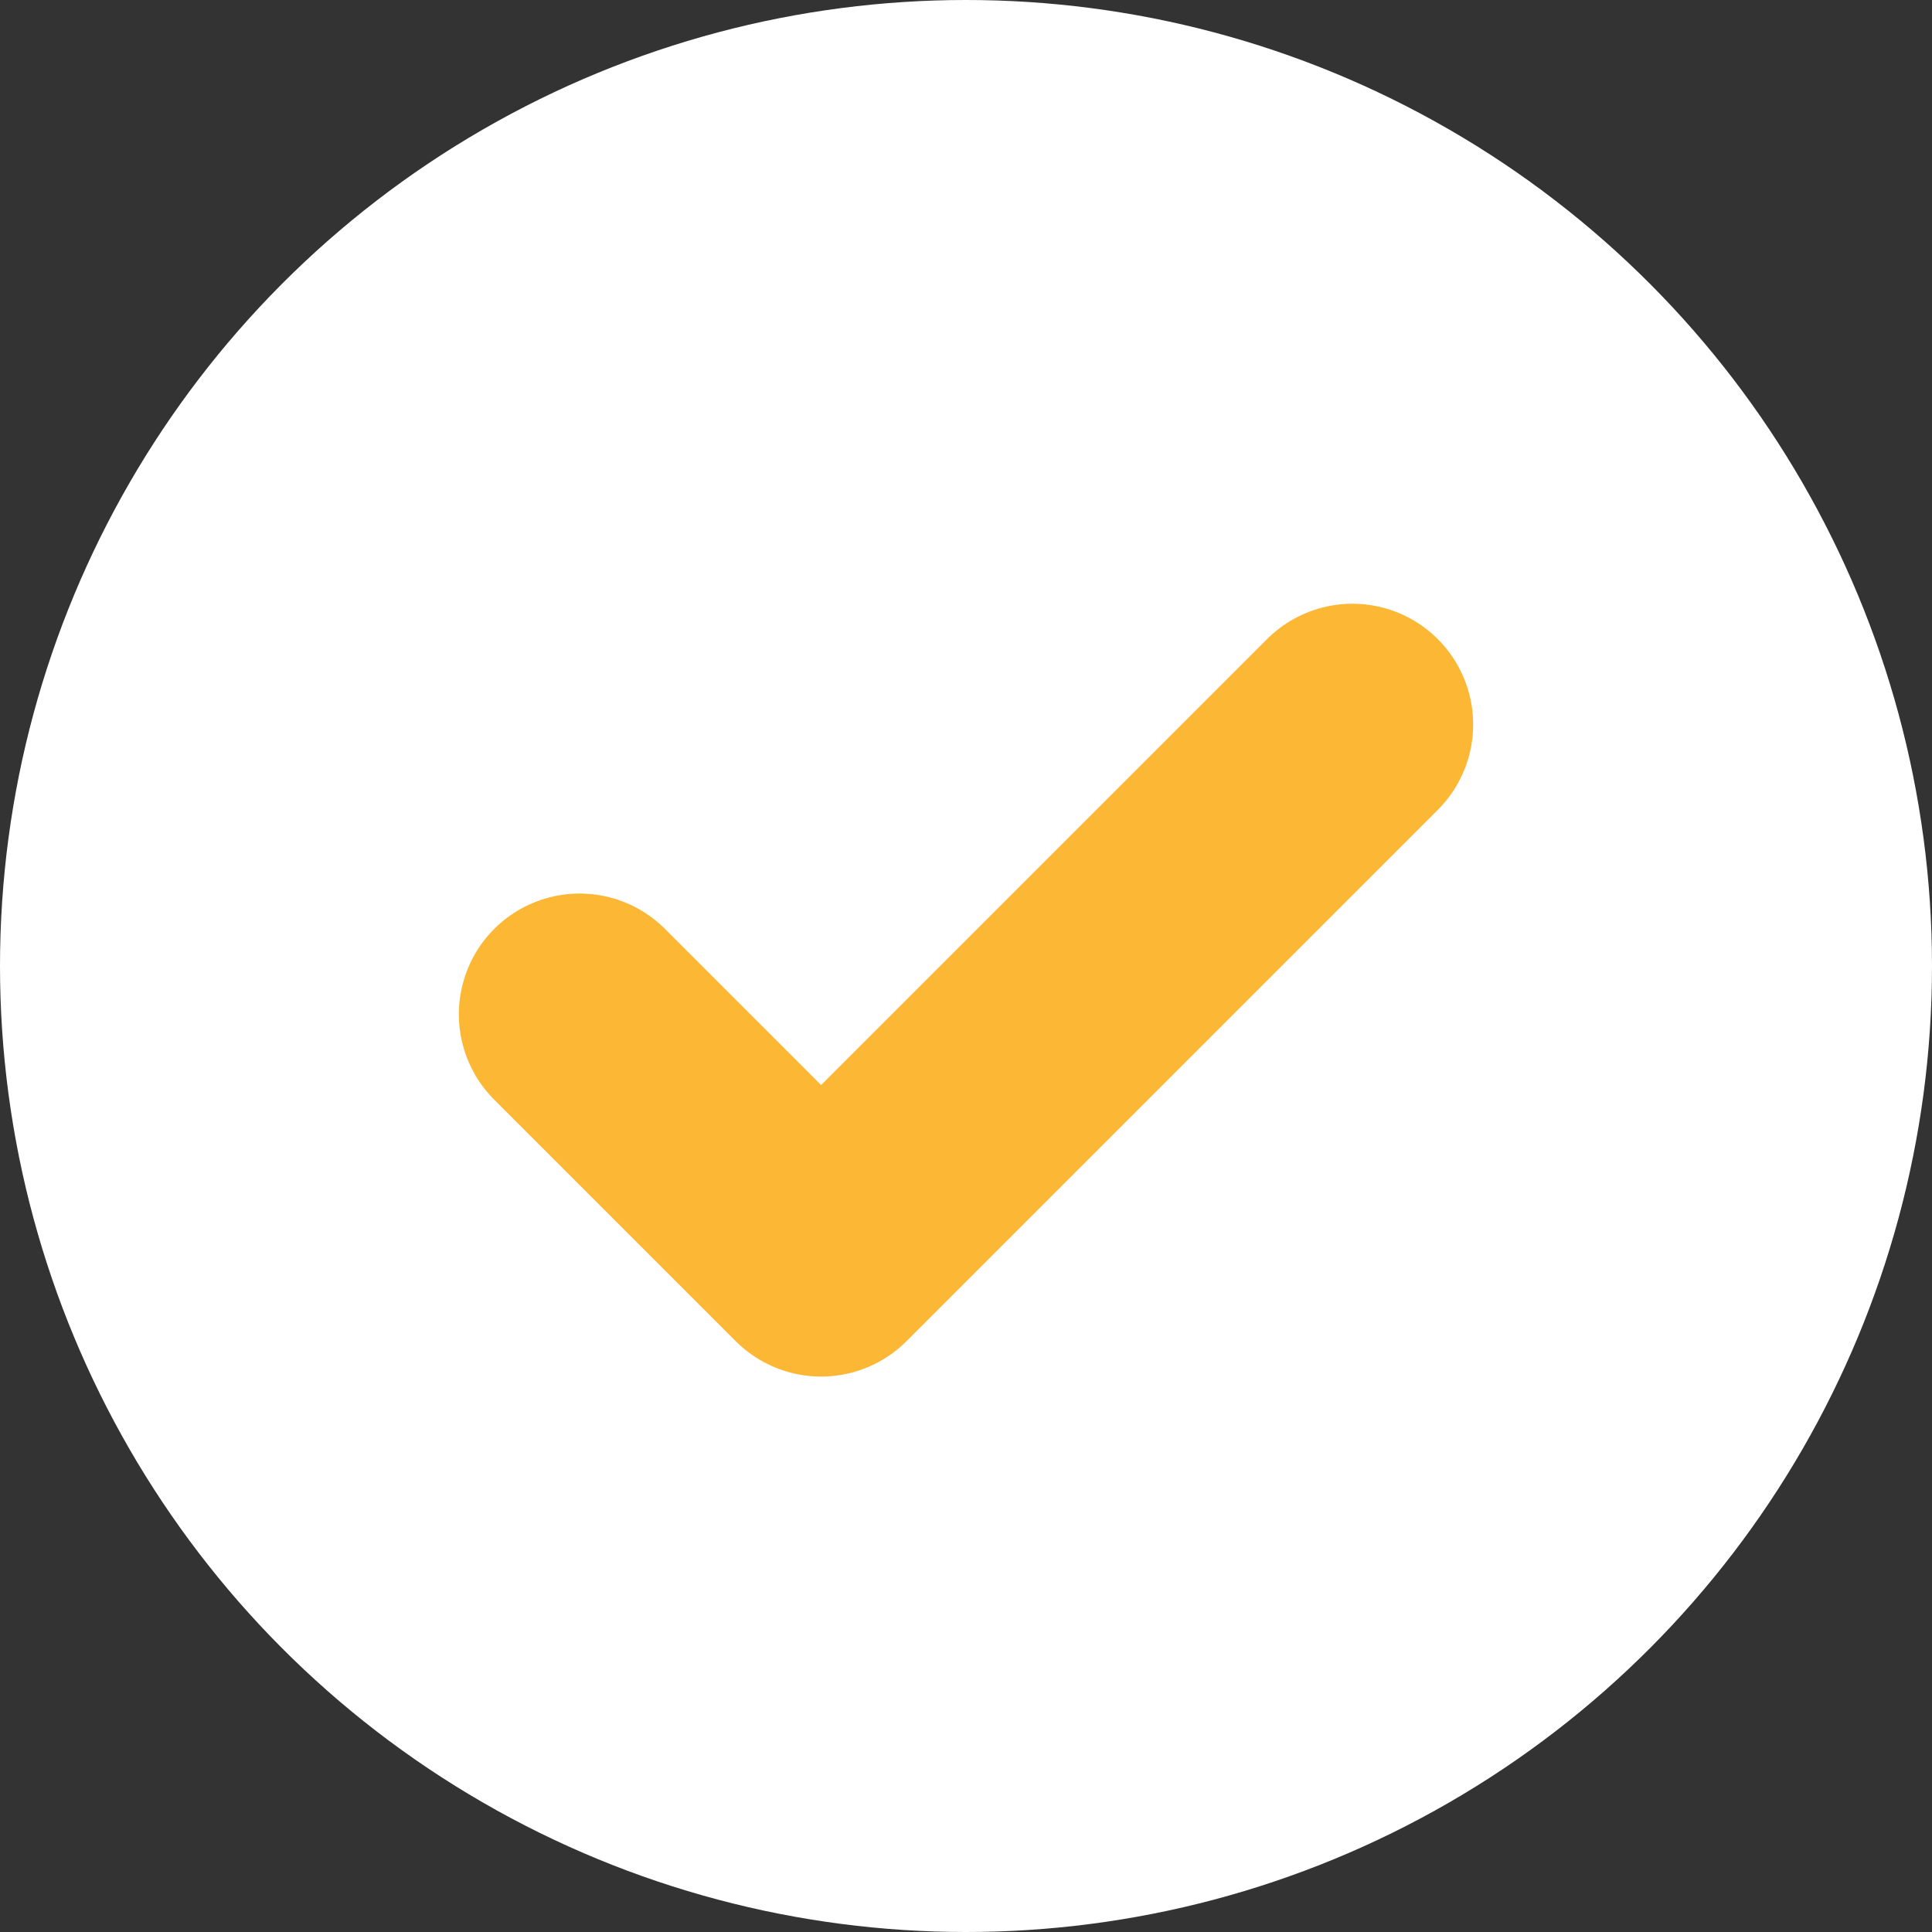
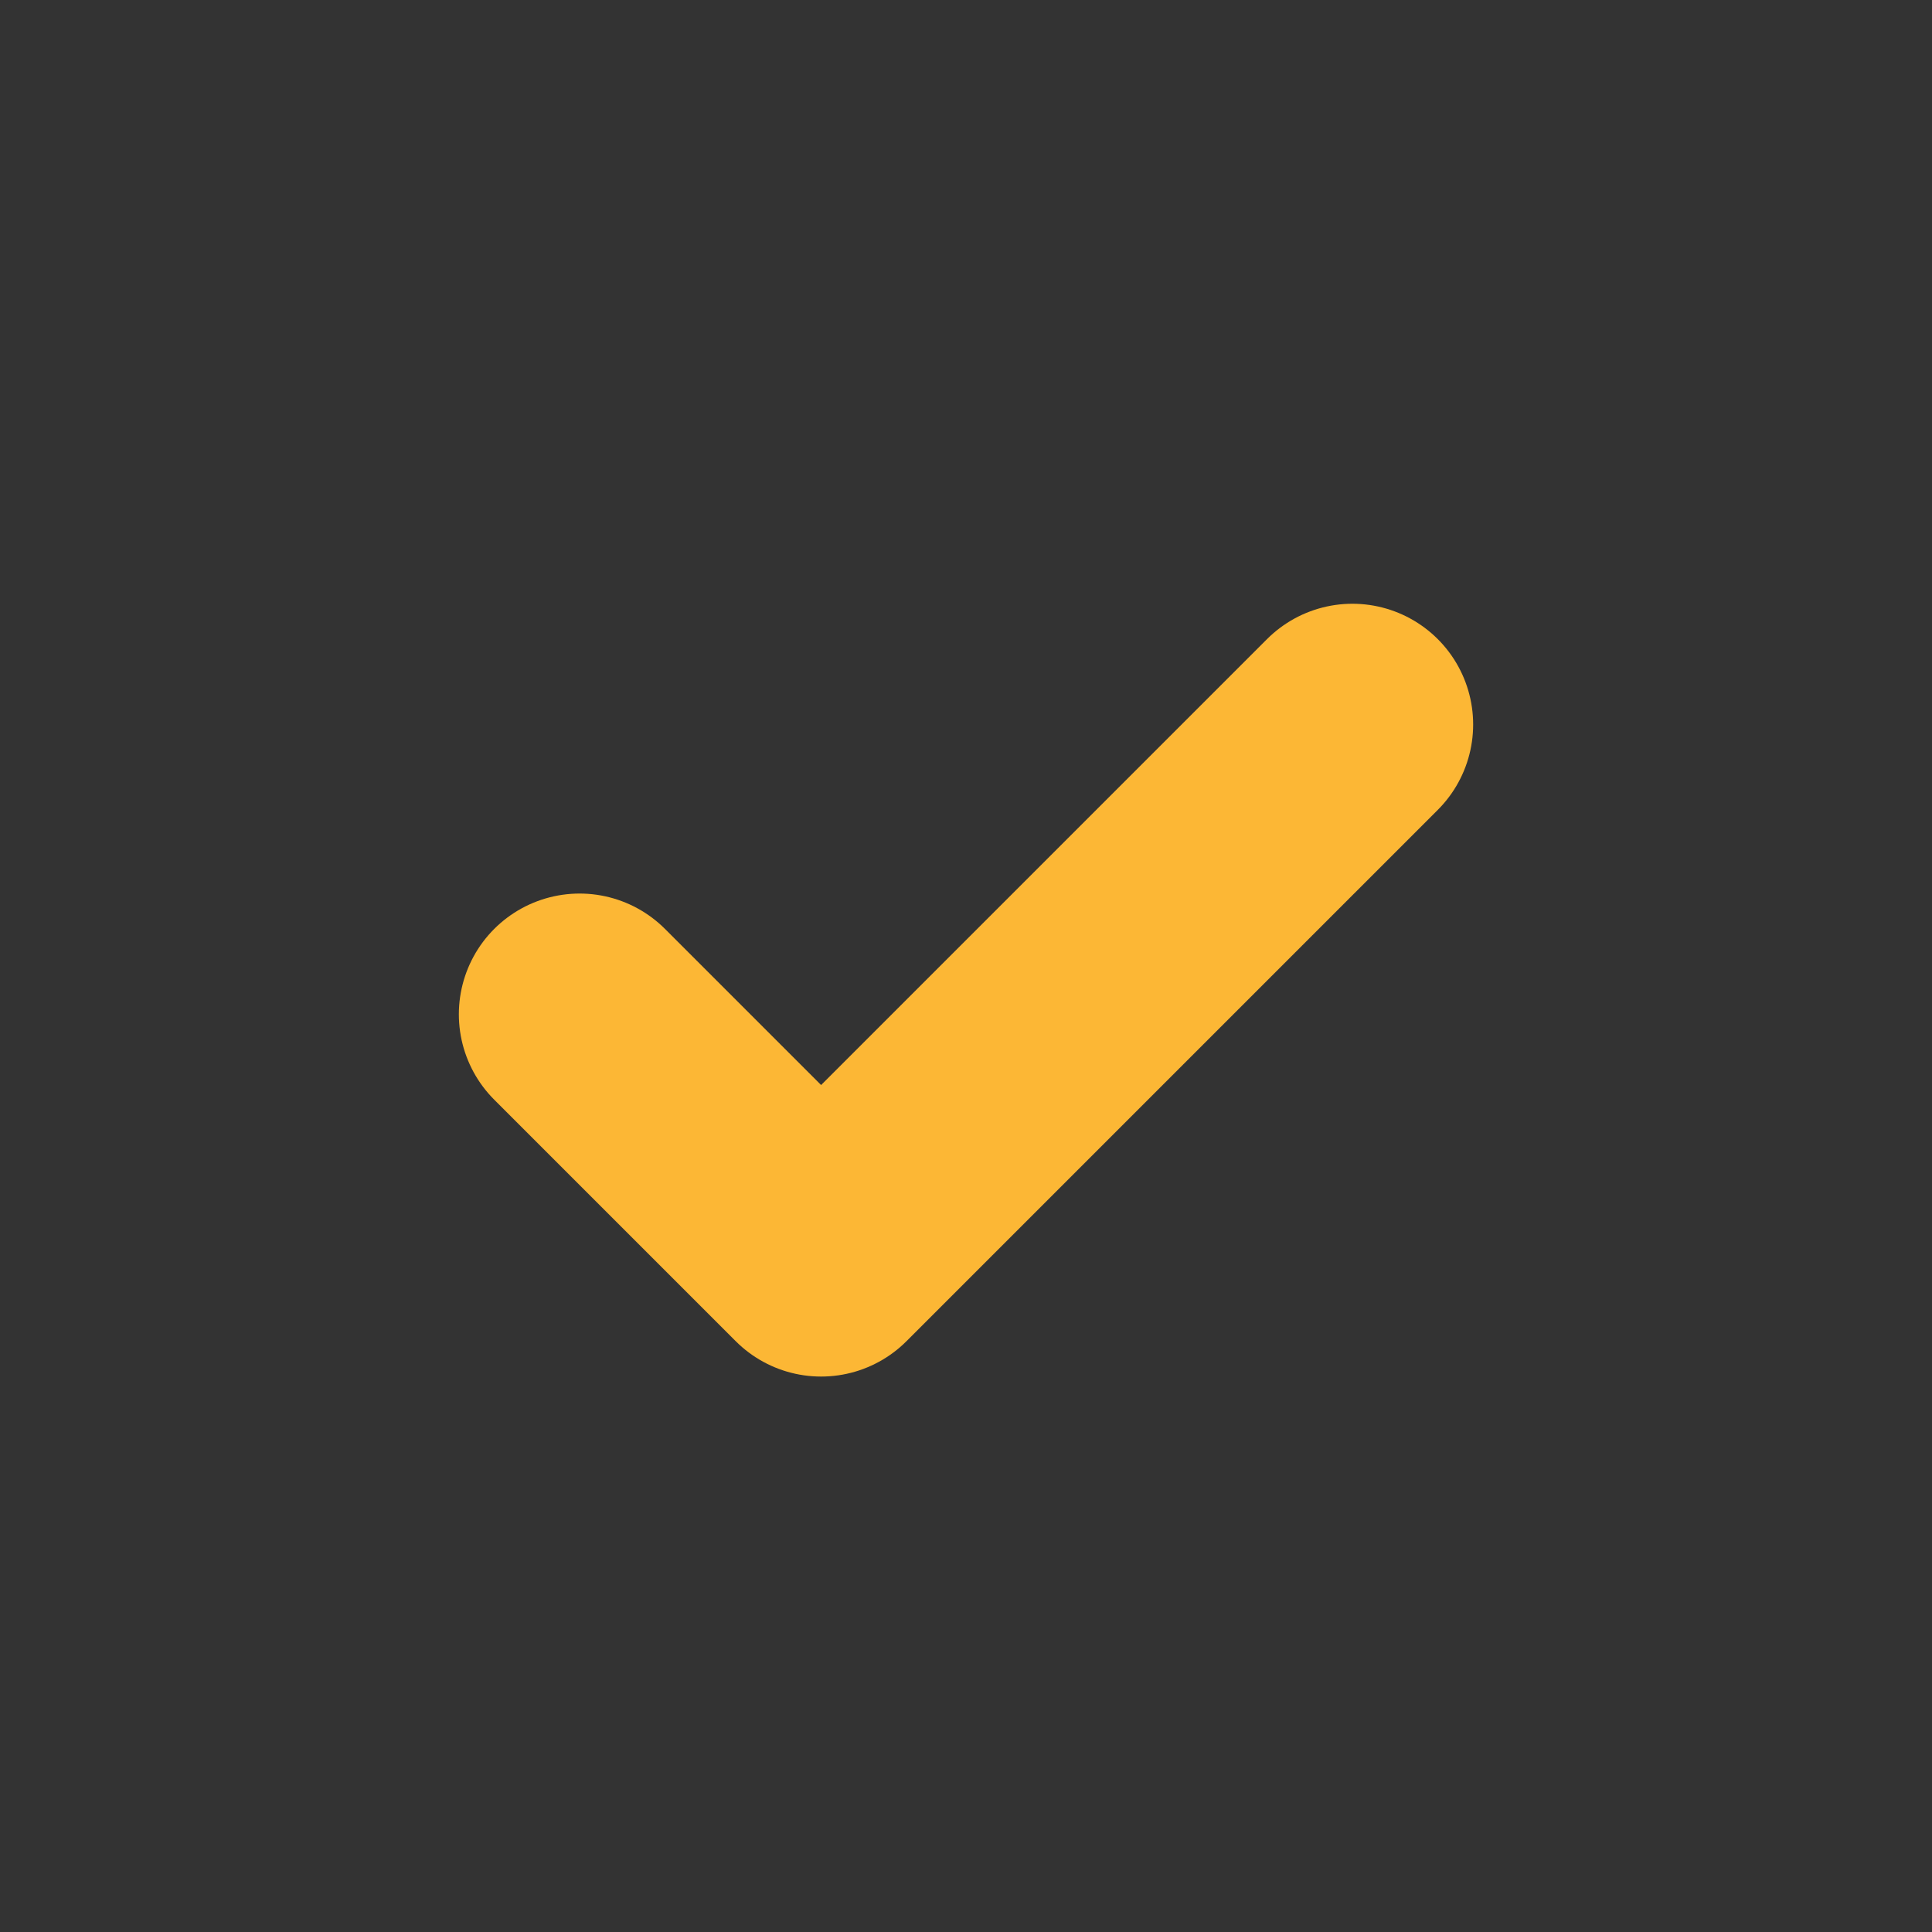
<svg xmlns="http://www.w3.org/2000/svg" width="40" height="40" viewBox="0 0 40 40" fill="none">
  <rect x="0" y="0" width="40" height="40" fill="#333333" stroke="none" />
-   <circle cx="20" cy="20" r="20" fill="white" />
  <path d="M28 15L17 26L12 21" stroke="#FCB735" stroke-width="5" stroke-linecap="round" stroke-linejoin="round" />
</svg>